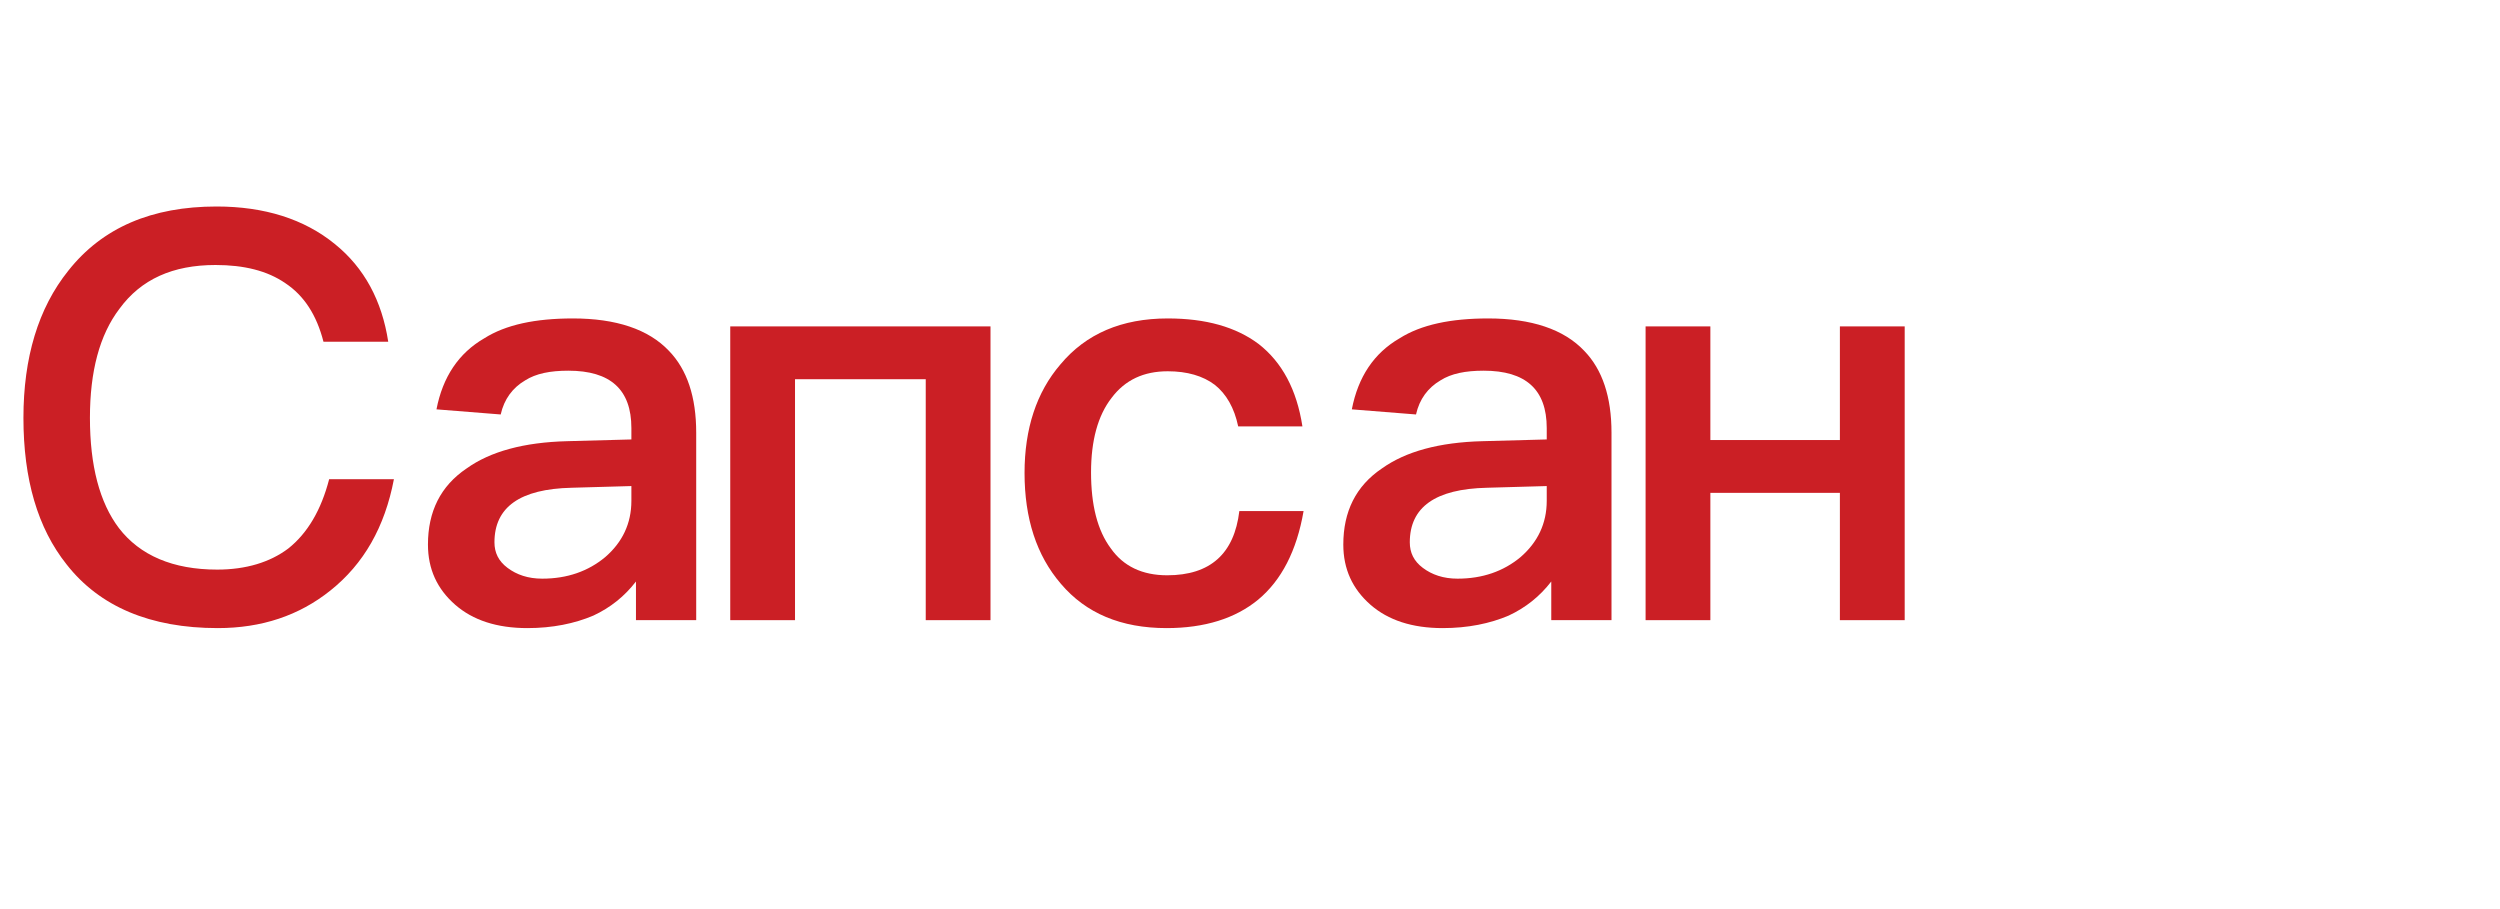
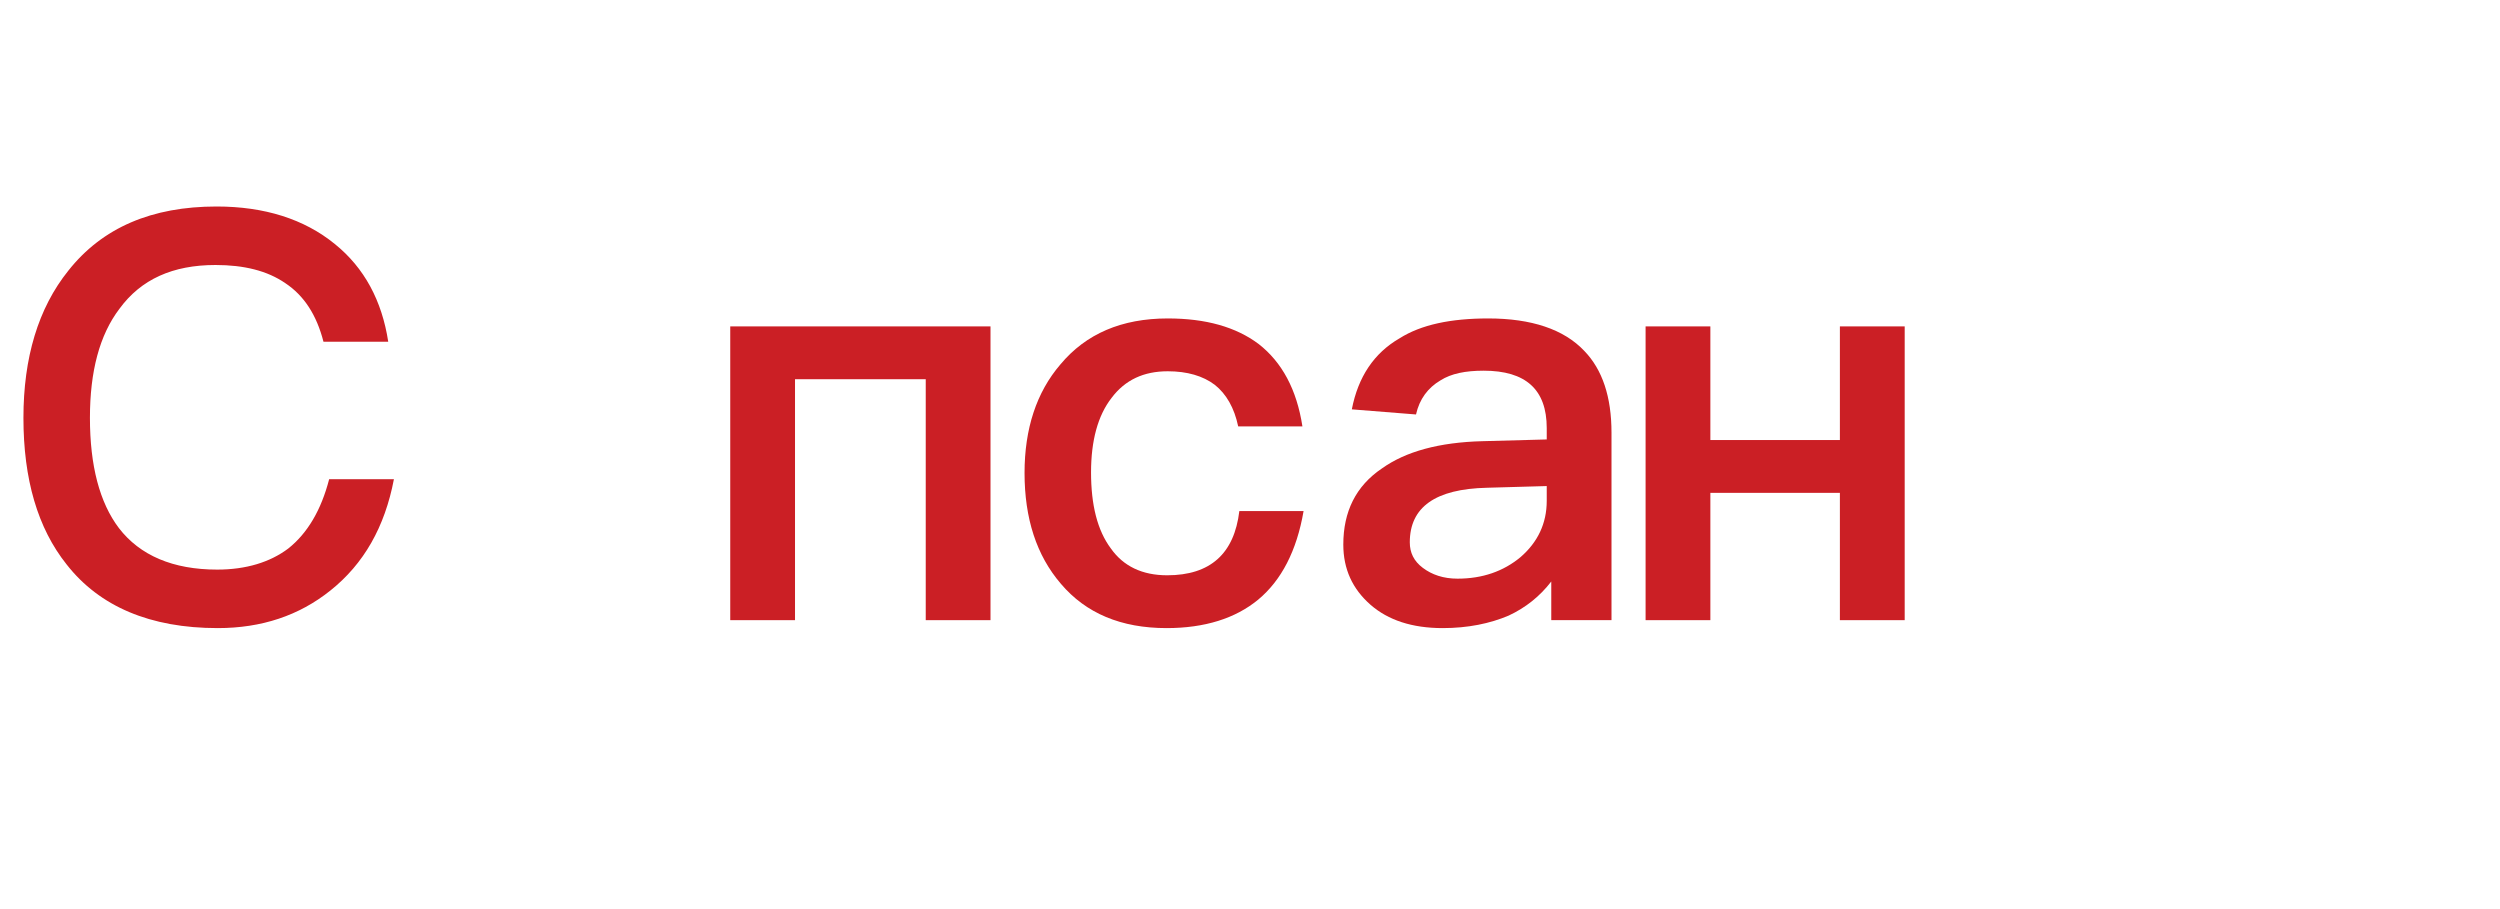
<svg xmlns="http://www.w3.org/2000/svg" width="220pt" height="80pt" viewBox="0 0 220 80" version="1.1">
  <g id="surface1">
    <path style=" stroke:none;fill-rule:nonzero;fill:rgb(79.495%,12.474%,14.534%);fill-opacity:1;" d="M 29.465 21.473 C 32.066 23.57 33.613 26.473 34.164 30.07 L 28.465 30.07 C 27.863 27.723 26.766 26.023 25.113 24.922 C 23.516 23.82 21.465 23.32 18.965 23.32 C 15.215 23.32 12.414 24.57 10.512 27.172 C 8.762 29.473 7.914 32.672 7.914 36.773 C 7.914 40.973 8.762 44.223 10.465 46.473 C 12.312 48.875 15.215 50.125 19.113 50.125 C 21.664 50.125 23.766 49.473 25.363 48.273 C 27.066 46.922 28.266 44.875 28.965 42.172 L 34.664 42.172 C 33.863 46.375 32.016 49.625 29.066 51.973 C 26.316 54.172 23.016 55.273 19.164 55.273 C 13.215 55.273 8.762 53.375 5.863 49.672 C 3.312 46.473 2.062 42.172 2.062 36.773 C 2.062 31.473 3.363 27.121 6.012 23.82 C 9.012 20.023 13.363 18.172 19.062 18.172 C 23.266 18.172 26.766 19.273 29.465 21.473 " />
-     <path style=" stroke:none;fill-rule:nonzero;fill:rgb(79.495%,12.474%,14.534%);fill-opacity:1;" d="M 50.312 42.922 C 45.762 43.023 43.512 44.625 43.512 47.723 C 43.512 48.625 43.863 49.375 44.664 49.973 C 45.465 50.574 46.465 50.922 47.715 50.922 C 49.914 50.922 51.762 50.273 53.262 49.023 C 54.766 47.723 55.562 46.074 55.562 44.074 L 55.562 42.773 Z M 58.863 30.871 C 60.465 32.523 61.266 34.922 61.266 38.074 L 61.266 54.574 L 55.965 54.574 L 55.965 51.172 C 54.965 52.473 53.715 53.473 52.215 54.172 C 50.562 54.875 48.613 55.273 46.414 55.273 C 43.715 55.273 41.613 54.574 40.062 53.223 C 38.461 51.824 37.66 50.074 37.66 47.922 C 37.66 45.023 38.762 42.773 41.062 41.223 C 43.16 39.723 46.113 38.922 49.914 38.824 L 55.562 38.672 L 55.562 37.672 C 55.562 34.273 53.715 32.621 50.012 32.621 C 48.414 32.621 47.164 32.871 46.215 33.473 C 45.113 34.121 44.363 35.121 44.062 36.473 L 38.41 36.023 C 38.961 33.172 40.363 31.074 42.613 29.773 C 44.512 28.57 47.113 28.023 50.414 28.023 C 54.215 28.023 57.062 28.973 58.863 30.871 " />
    <path style=" stroke:none;fill-rule:nonzero;fill:rgb(79.495%,12.474%,14.534%);fill-opacity:1;" d="M 87.164 28.723 L 87.164 54.574 L 81.465 54.574 L 81.465 33.371 L 69.961 33.371 L 69.961 54.574 L 64.262 54.574 L 64.262 28.723 L 87.164 28.723 " />
    <path style=" stroke:none;fill-rule:nonzero;fill:rgb(79.495%,12.474%,14.534%);fill-opacity:1;" d="M 110.762 30.273 C 112.812 31.871 114.113 34.273 114.613 37.523 L 108.961 37.523 C 108.613 35.871 107.91 34.672 106.91 33.871 C 105.863 33.074 104.461 32.672 102.762 32.672 C 100.66 32.672 99.012 33.422 97.812 35.023 C 96.609 36.574 96.012 38.773 96.012 41.574 C 96.012 44.422 96.562 46.672 97.762 48.273 C 98.859 49.824 100.512 50.625 102.711 50.625 C 106.512 50.625 108.613 48.723 109.062 44.973 L 114.715 44.973 C 114.113 48.473 112.762 51.074 110.715 52.773 C 108.711 54.422 106.012 55.273 102.66 55.273 C 98.66 55.273 95.562 53.973 93.359 51.375 C 91.211 48.875 90.16 45.625 90.16 41.621 C 90.16 37.723 91.211 34.523 93.312 32.074 C 95.562 29.371 98.711 28.023 102.762 28.023 C 106.113 28.023 108.762 28.773 110.762 30.273 " />
    <path style=" stroke:none;fill-rule:nonzero;fill:rgb(79.495%,12.474%,14.534%);fill-opacity:1;" d="M 130.863 42.922 C 126.312 43.023 124.062 44.625 124.062 47.723 C 124.062 48.625 124.41 49.375 125.211 49.973 C 126.012 50.574 127.012 50.922 128.262 50.922 C 130.461 50.922 132.312 50.273 133.812 49.023 C 135.312 47.723 136.113 46.074 136.113 44.074 L 136.113 42.773 Z M 139.41 30.871 C 141.012 32.523 141.812 34.922 141.812 38.074 L 141.812 54.574 L 136.512 54.574 L 136.512 51.172 C 135.512 52.473 134.262 53.473 132.762 54.172 C 131.113 54.875 129.16 55.273 126.961 55.273 C 124.262 55.273 122.16 54.574 120.609 53.223 C 119.012 51.824 118.211 50.074 118.211 47.922 C 118.211 45.023 119.312 42.773 121.609 41.223 C 123.711 39.723 126.66 38.922 130.461 38.824 L 136.113 38.672 L 136.113 37.672 C 136.113 34.273 134.262 32.621 130.562 32.621 C 128.961 32.621 127.711 32.871 126.762 33.473 C 125.66 34.121 124.91 35.121 124.609 36.473 L 118.961 36.023 C 119.512 33.172 120.91 31.074 123.16 29.773 C 125.062 28.57 127.66 28.023 130.961 28.023 C 134.762 28.023 137.613 28.973 139.41 30.871 " />
    <path style=" stroke:none;fill-rule:nonzero;fill:rgb(79.495%,12.474%,14.534%);fill-opacity:1;" d="M 150.512 28.723 L 150.512 38.723 L 161.91 38.723 L 161.91 28.723 L 167.613 28.723 L 167.613 54.574 L 161.91 54.574 L 161.91 43.371 L 150.512 43.371 L 150.512 54.574 L 144.812 54.574 L 144.812 28.723 L 150.512 28.723 " />
  </g>
</svg>